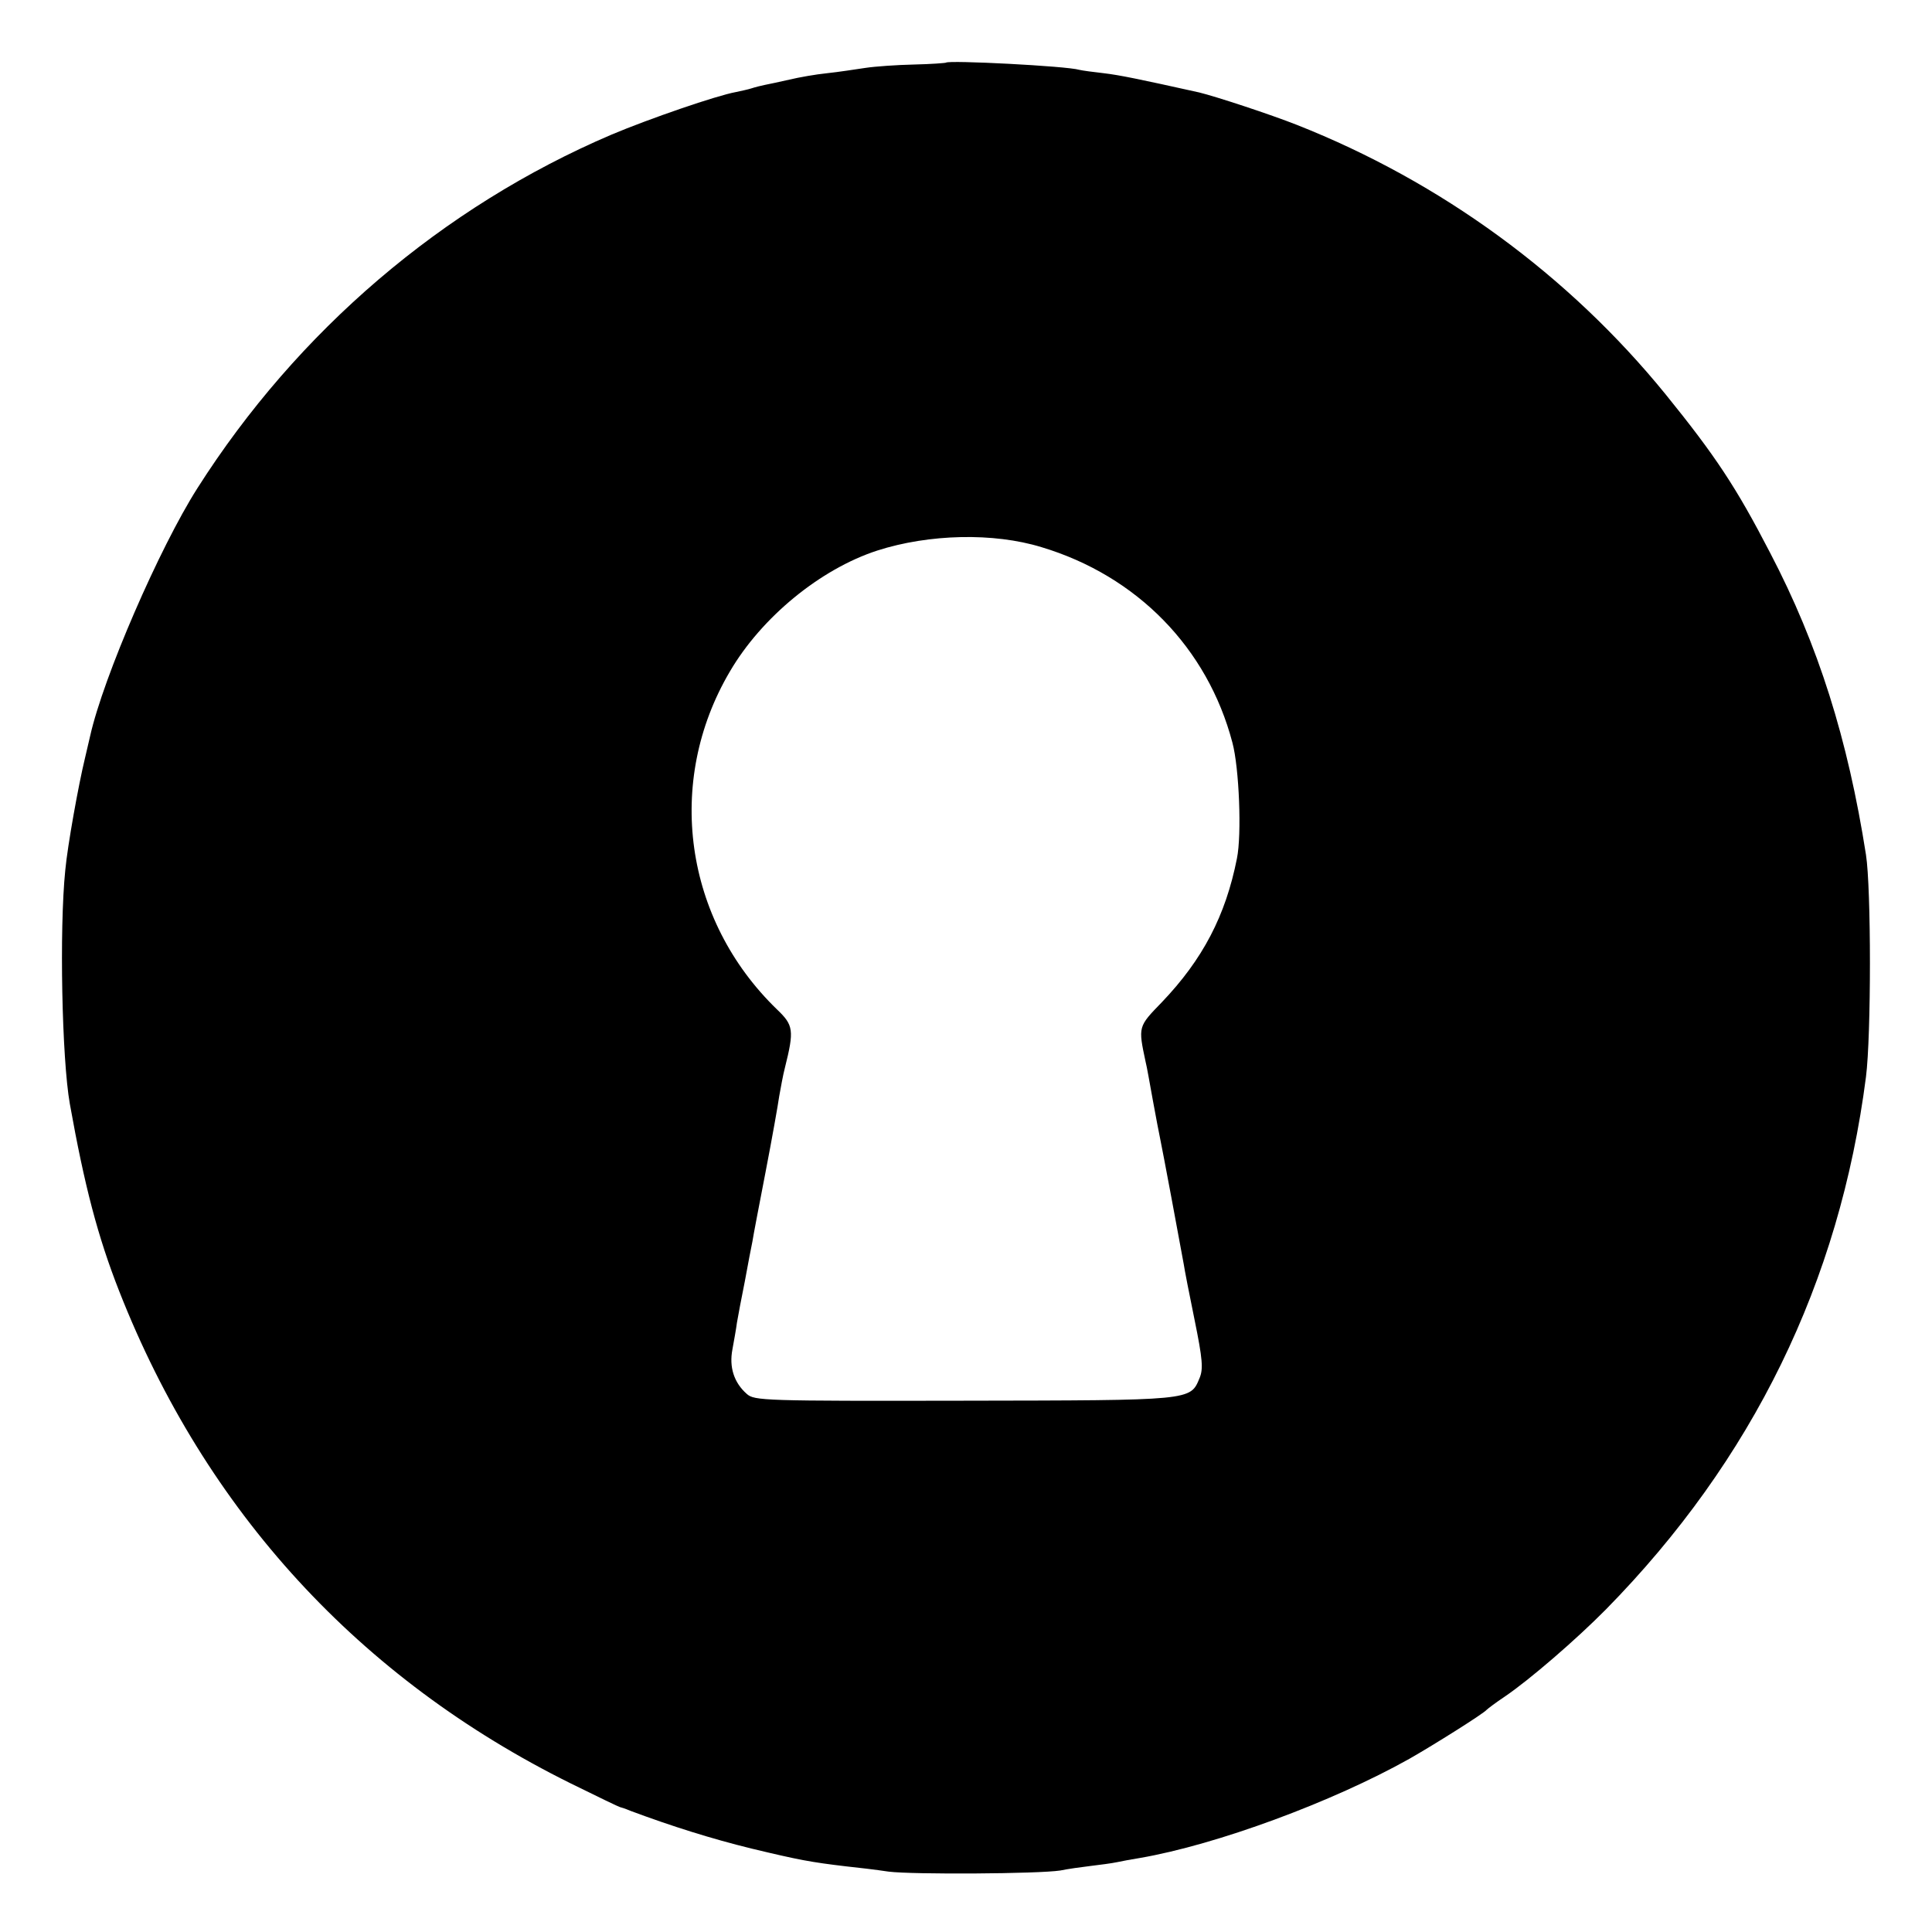
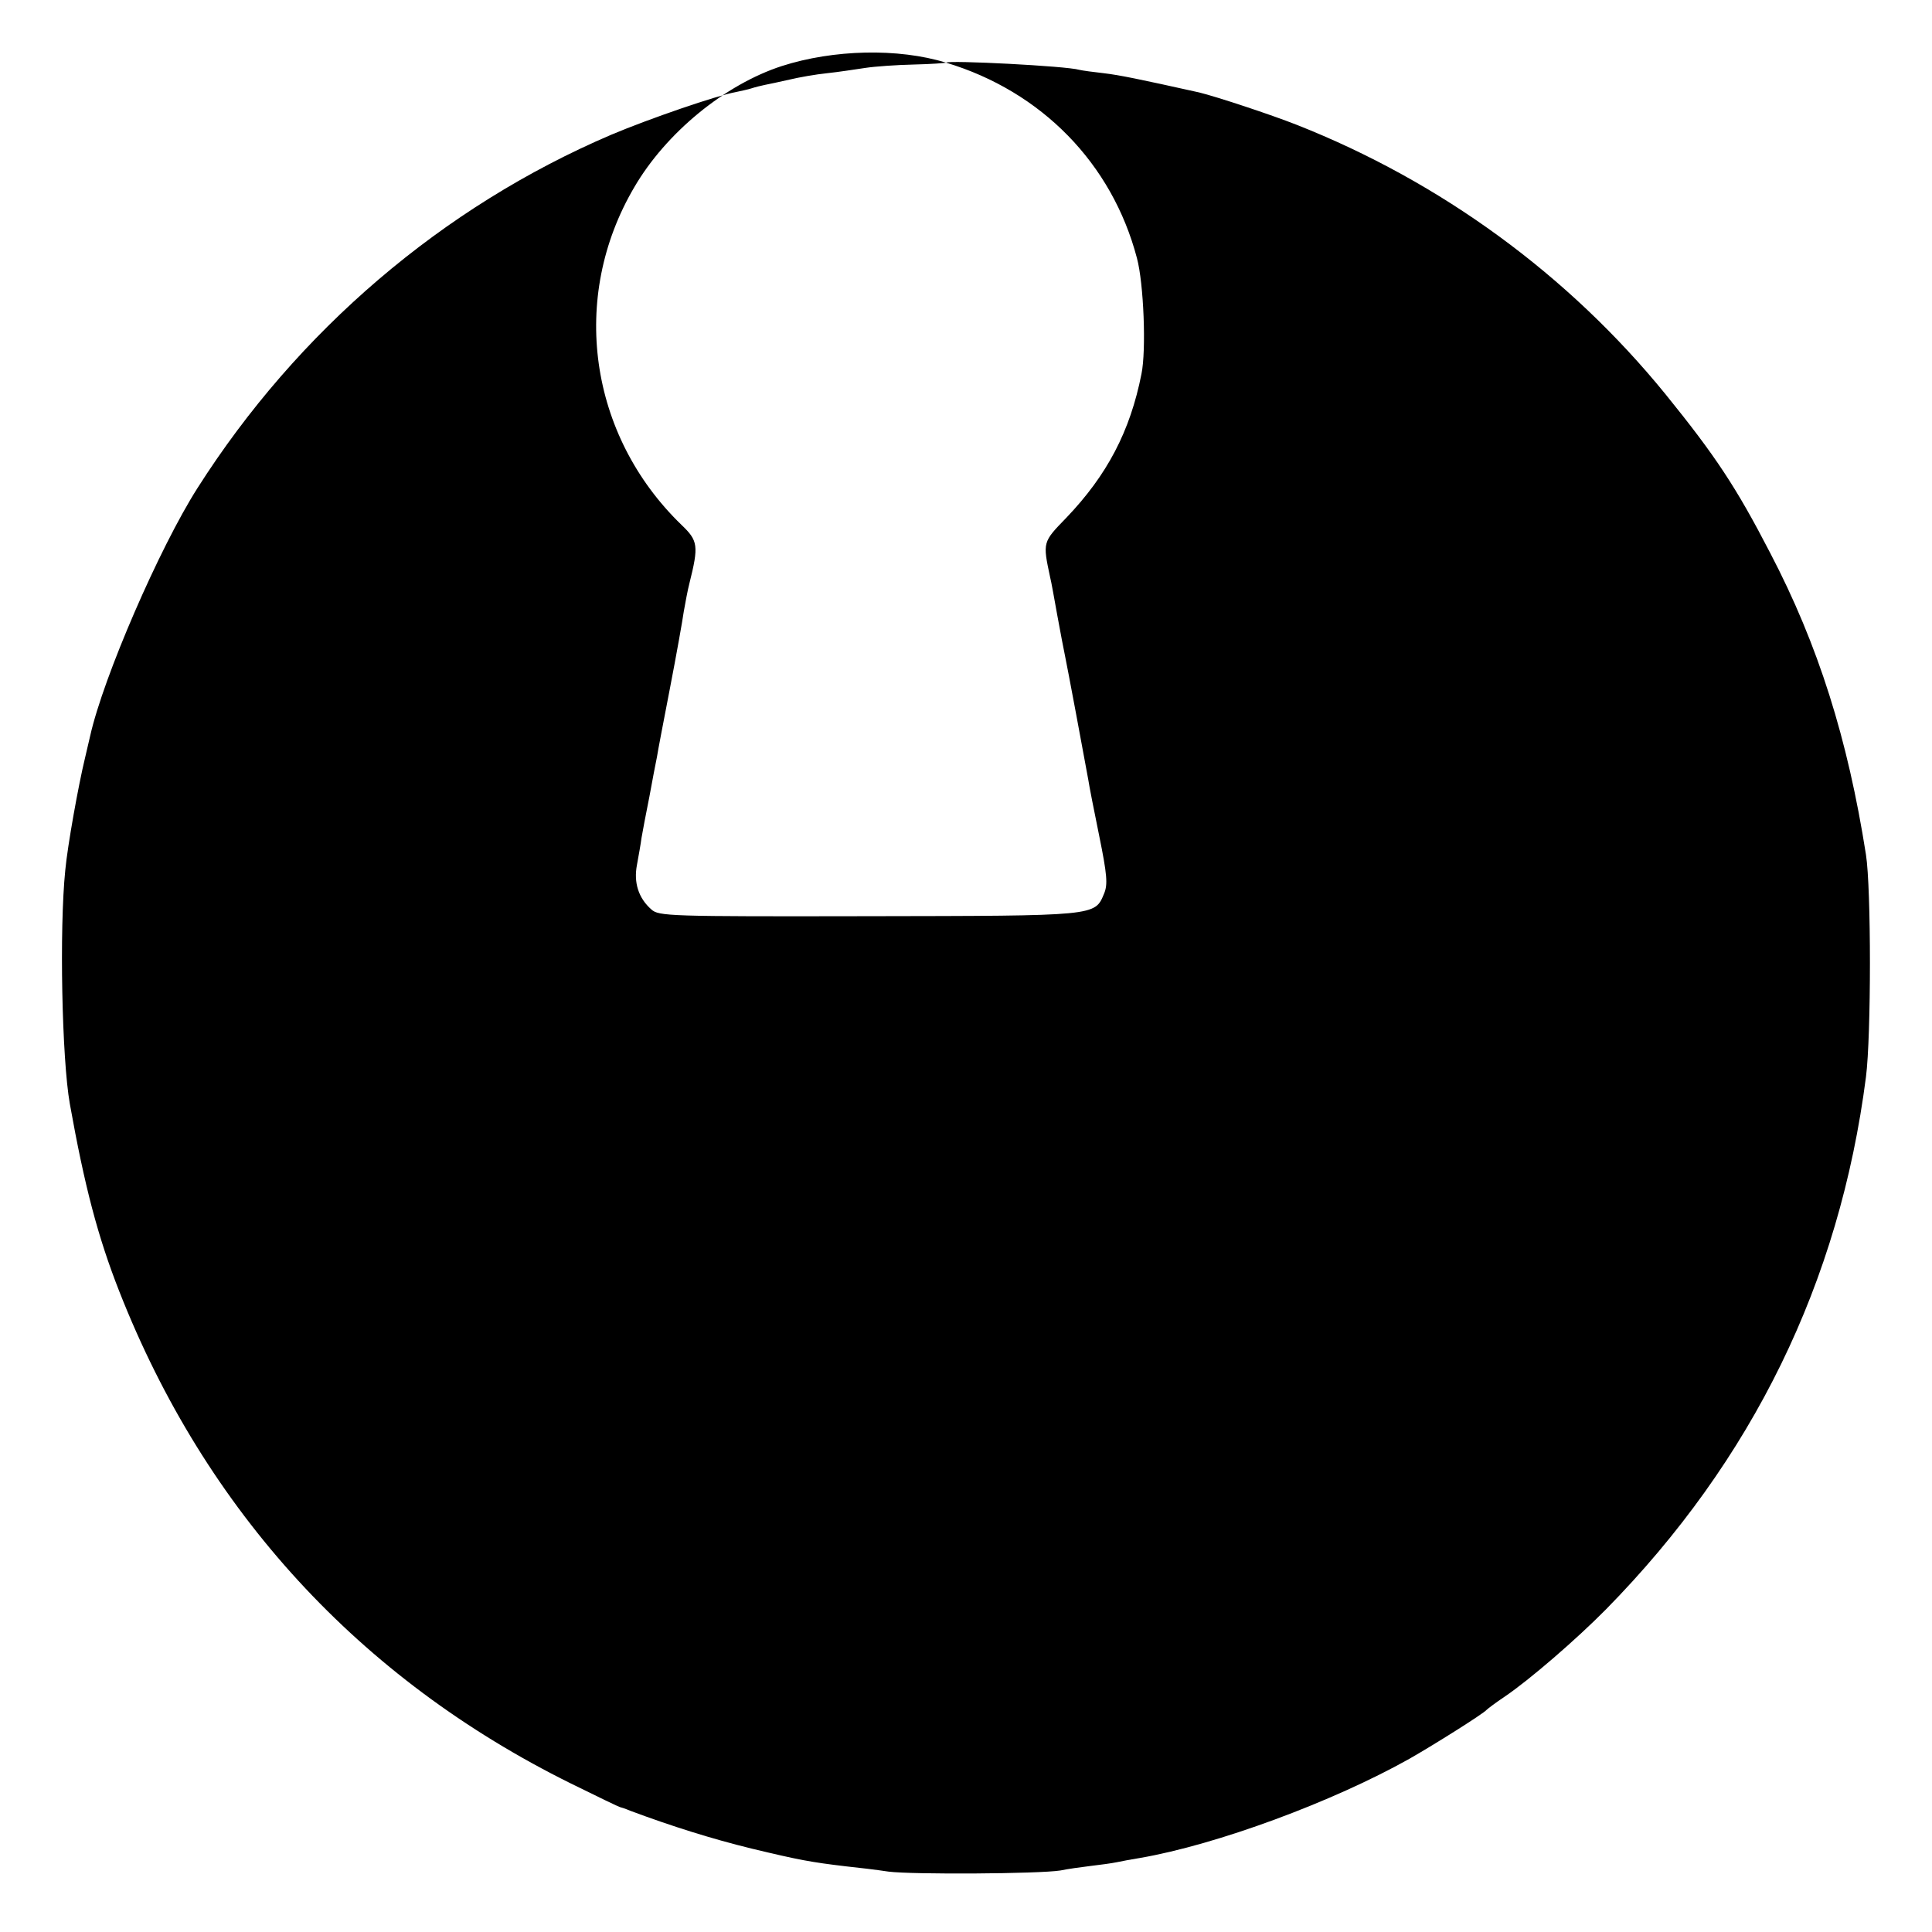
<svg xmlns="http://www.w3.org/2000/svg" version="1.0" width="512pt" height="512pt" viewBox="0 0 512 512" preserveAspectRatio="xMidYMid meet">
  <g transform="translate(0,512) scale(0.1,-0.1)" fill="#000000" stroke="none">
-     <path d="M2507 4954 c-1 -1 -39 -4 -85 -5 -45 -1 -103 -5 -129 -9 -27 -4 -72 -11 -101 -14 -30 -3 -75 -11 -100 -17 -26 -6 -55 -12 -65 -14 -10 -2 -26 -6 -35 -9 -9 -3 -28 -7 -42 -10 -50 -9 -228 -70 -330 -113 -447 -191 -832 -520 -1097 -937 -100 -157 -249 -500 -284 -656 -6 -25 -12 -52 -14 -60 -17 -70 -46 -231 -52 -296 -16 -156 -9 -500 12 -619 39 -218 74 -352 131 -497 229 -583 637 -1027 1196 -1304 71 -35 129 -63 131 -63 1 0 14 -4 28 -10 110 -41 215 -74 321 -100 125 -30 157 -36 250 -47 29 -3 80 -9 113 -14 64 -8 397 -6 455 3 19 4 55 9 80 12 25 3 56 7 70 10 14 3 41 8 60 11 204 35 512 149 715 263 65 37 197 120 205 130 3 3 24 19 48 35 65 44 189 151 268 231 389 396 619 867 689 1411 14 109 14 500 0 589 -48 306 -126 555 -254 800 -90 174 -145 257 -277 420 -257 316 -595 563 -977 714 -71 28 -214 75 -259 86 -162 36 -211 46 -253 51 -27 3 -57 7 -65 9 -33 10 -346 26 -353 19z m253 -1284 c253 -76 440 -267 506 -518 18 -67 25 -244 12 -307 -30 -152 -91 -268 -199 -381 -63 -65 -63 -64 -43 -158 3 -11 11 -57 19 -101 8 -44 17 -91 20 -105 5 -23 52 -274 62 -330 2 -14 15 -81 29 -149 21 -103 23 -129 13 -153 -25 -60 -17 -59 -625 -60 -531 -1 -555 0 -575 18 -34 30 -47 71 -38 118 4 22 10 55 12 71 3 17 12 66 21 110 8 44 17 91 20 105 2 14 18 97 35 185 17 88 33 178 36 200 4 22 10 56 15 75 25 100 23 113 -21 155 -246 238 -297 603 -125 895 84 144 240 272 391 321 137 44 308 48 435 9z" />
+     <path d="M2507 4954 c-1 -1 -39 -4 -85 -5 -45 -1 -103 -5 -129 -9 -27 -4 -72 -11 -101 -14 -30 -3 -75 -11 -100 -17 -26 -6 -55 -12 -65 -14 -10 -2 -26 -6 -35 -9 -9 -3 -28 -7 -42 -10 -50 -9 -228 -70 -330 -113 -447 -191 -832 -520 -1097 -937 -100 -157 -249 -500 -284 -656 -6 -25 -12 -52 -14 -60 -17 -70 -46 -231 -52 -296 -16 -156 -9 -500 12 -619 39 -218 74 -352 131 -497 229 -583 637 -1027 1196 -1304 71 -35 129 -63 131 -63 1 0 14 -4 28 -10 110 -41 215 -74 321 -100 125 -30 157 -36 250 -47 29 -3 80 -9 113 -14 64 -8 397 -6 455 3 19 4 55 9 80 12 25 3 56 7 70 10 14 3 41 8 60 11 204 35 512 149 715 263 65 37 197 120 205 130 3 3 24 19 48 35 65 44 189 151 268 231 389 396 619 867 689 1411 14 109 14 500 0 589 -48 306 -126 555 -254 800 -90 174 -145 257 -277 420 -257 316 -595 563 -977 714 -71 28 -214 75 -259 86 -162 36 -211 46 -253 51 -27 3 -57 7 -65 9 -33 10 -346 26 -353 19z c253 -76 440 -267 506 -518 18 -67 25 -244 12 -307 -30 -152 -91 -268 -199 -381 -63 -65 -63 -64 -43 -158 3 -11 11 -57 19 -101 8 -44 17 -91 20 -105 5 -23 52 -274 62 -330 2 -14 15 -81 29 -149 21 -103 23 -129 13 -153 -25 -60 -17 -59 -625 -60 -531 -1 -555 0 -575 18 -34 30 -47 71 -38 118 4 22 10 55 12 71 3 17 12 66 21 110 8 44 17 91 20 105 2 14 18 97 35 185 17 88 33 178 36 200 4 22 10 56 15 75 25 100 23 113 -21 155 -246 238 -297 603 -125 895 84 144 240 272 391 321 137 44 308 48 435 9z" />
  </g>
</svg>